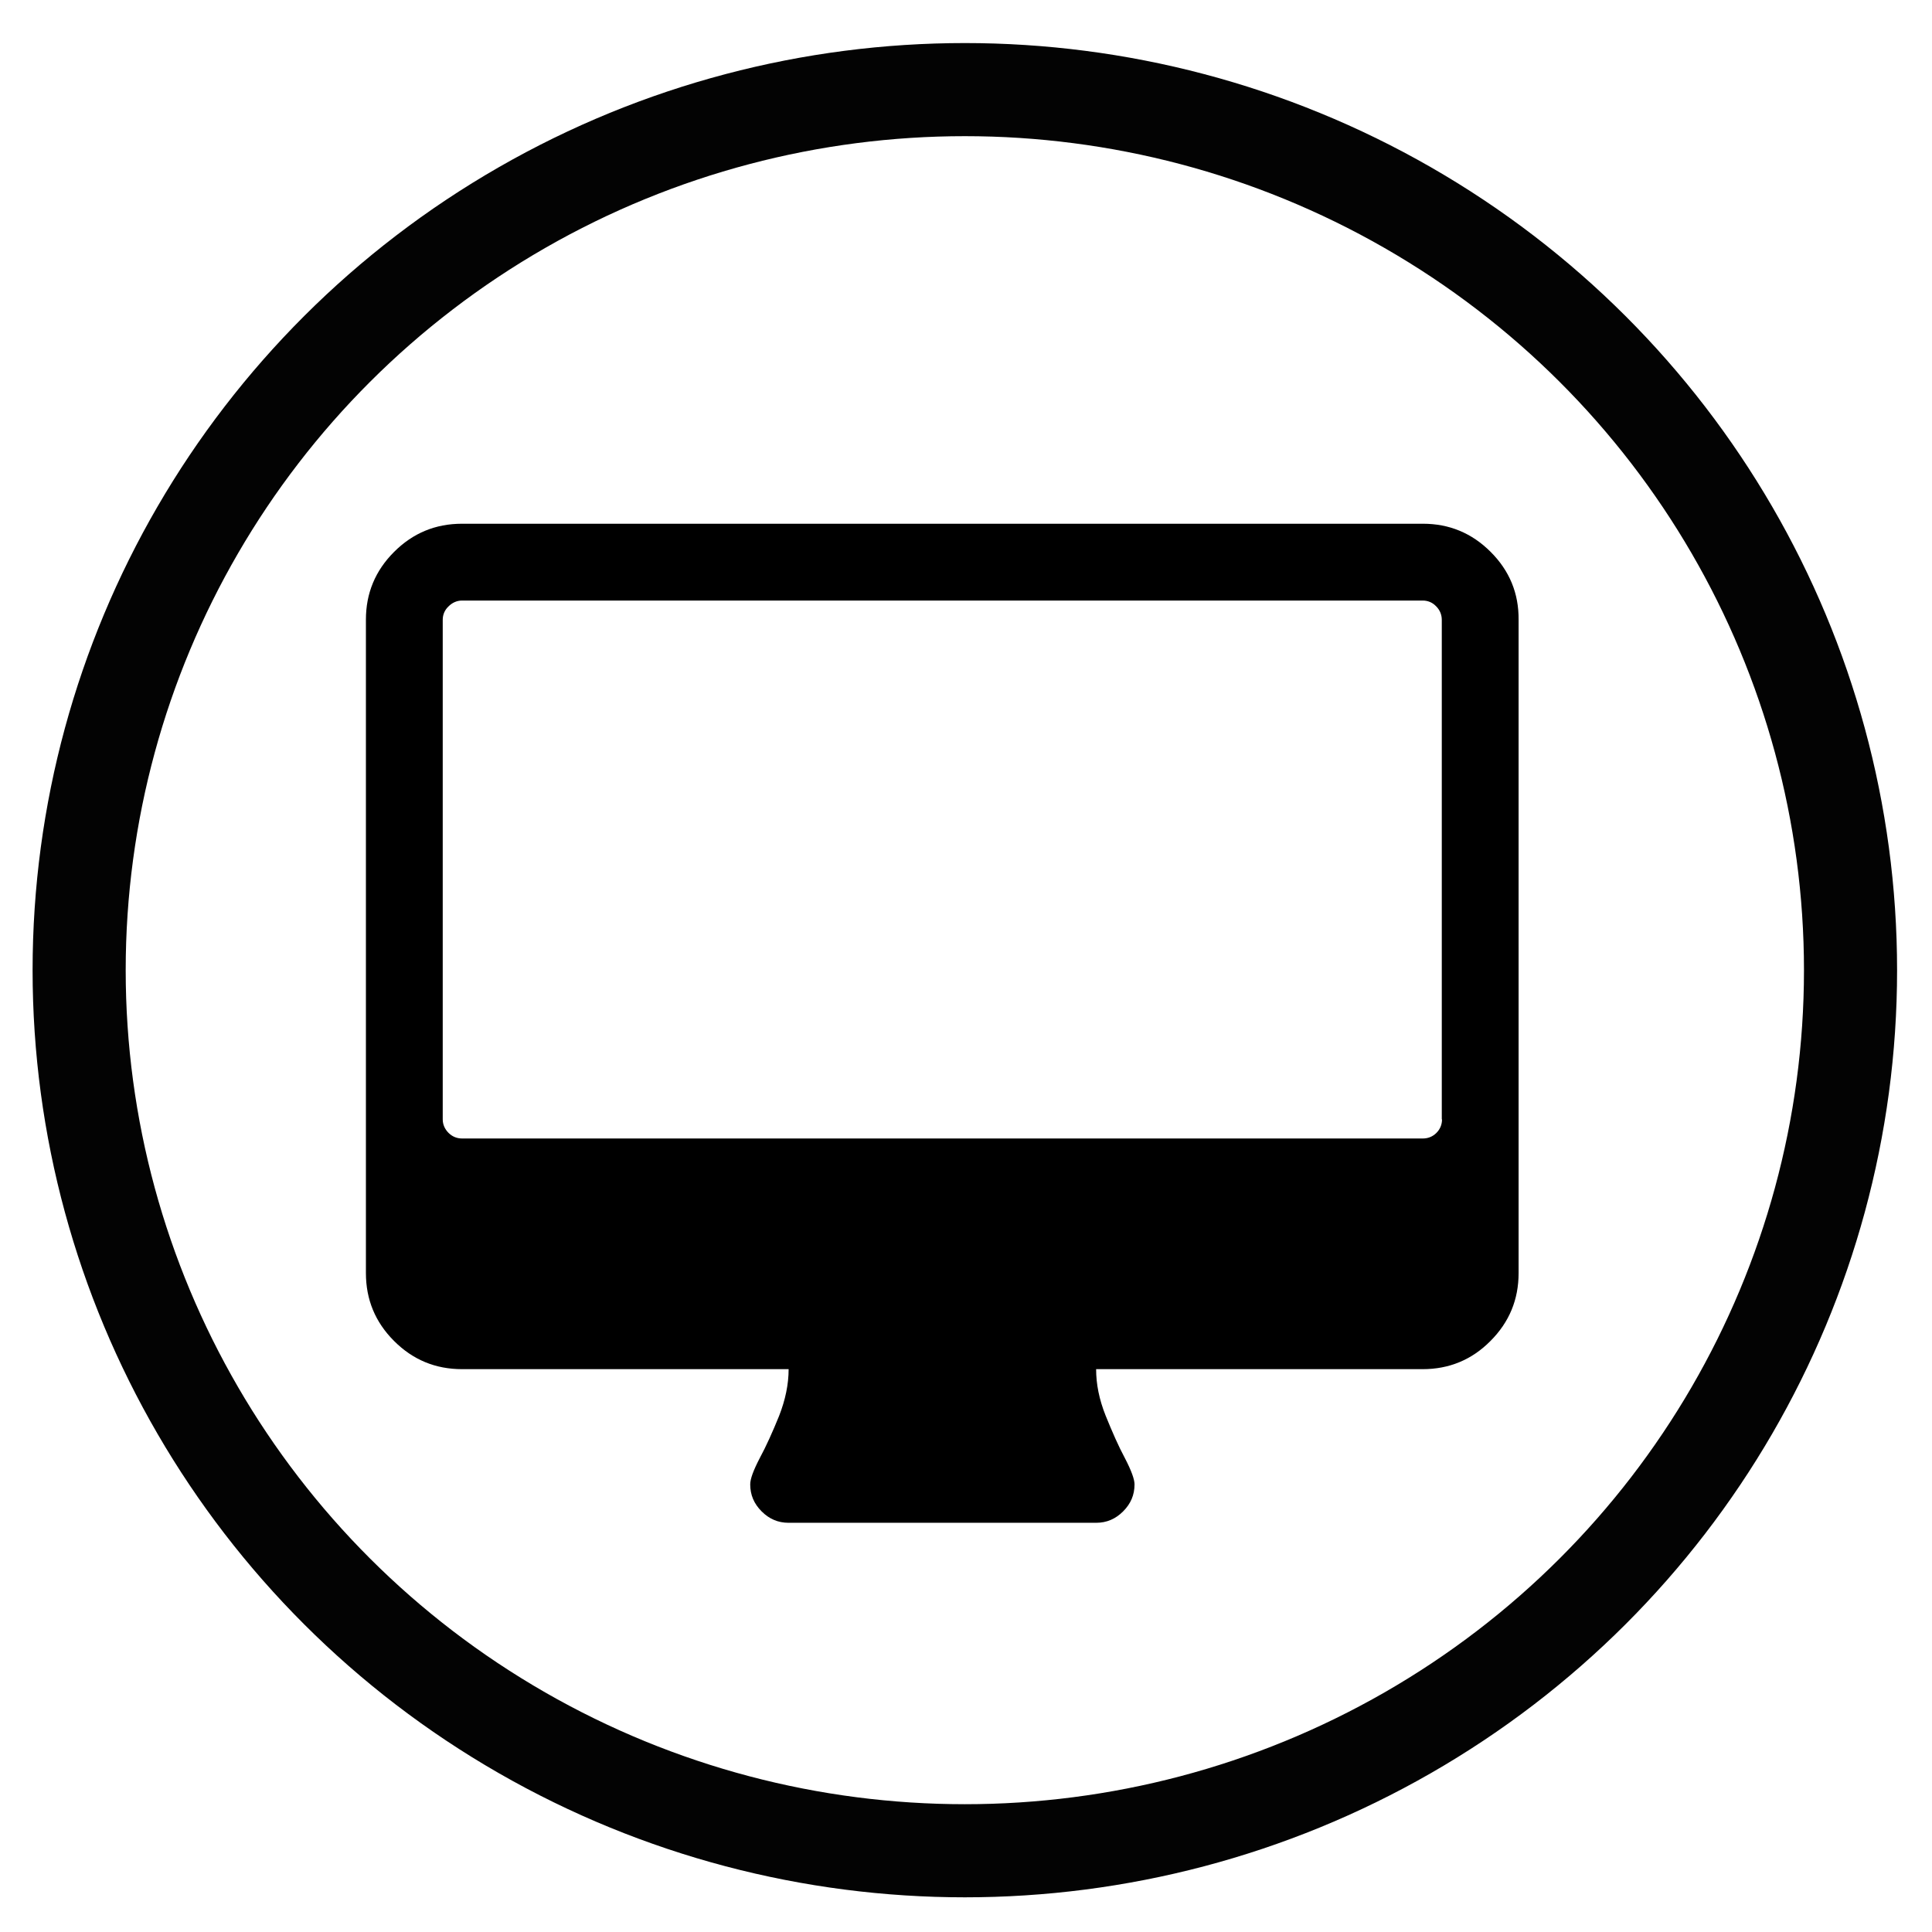
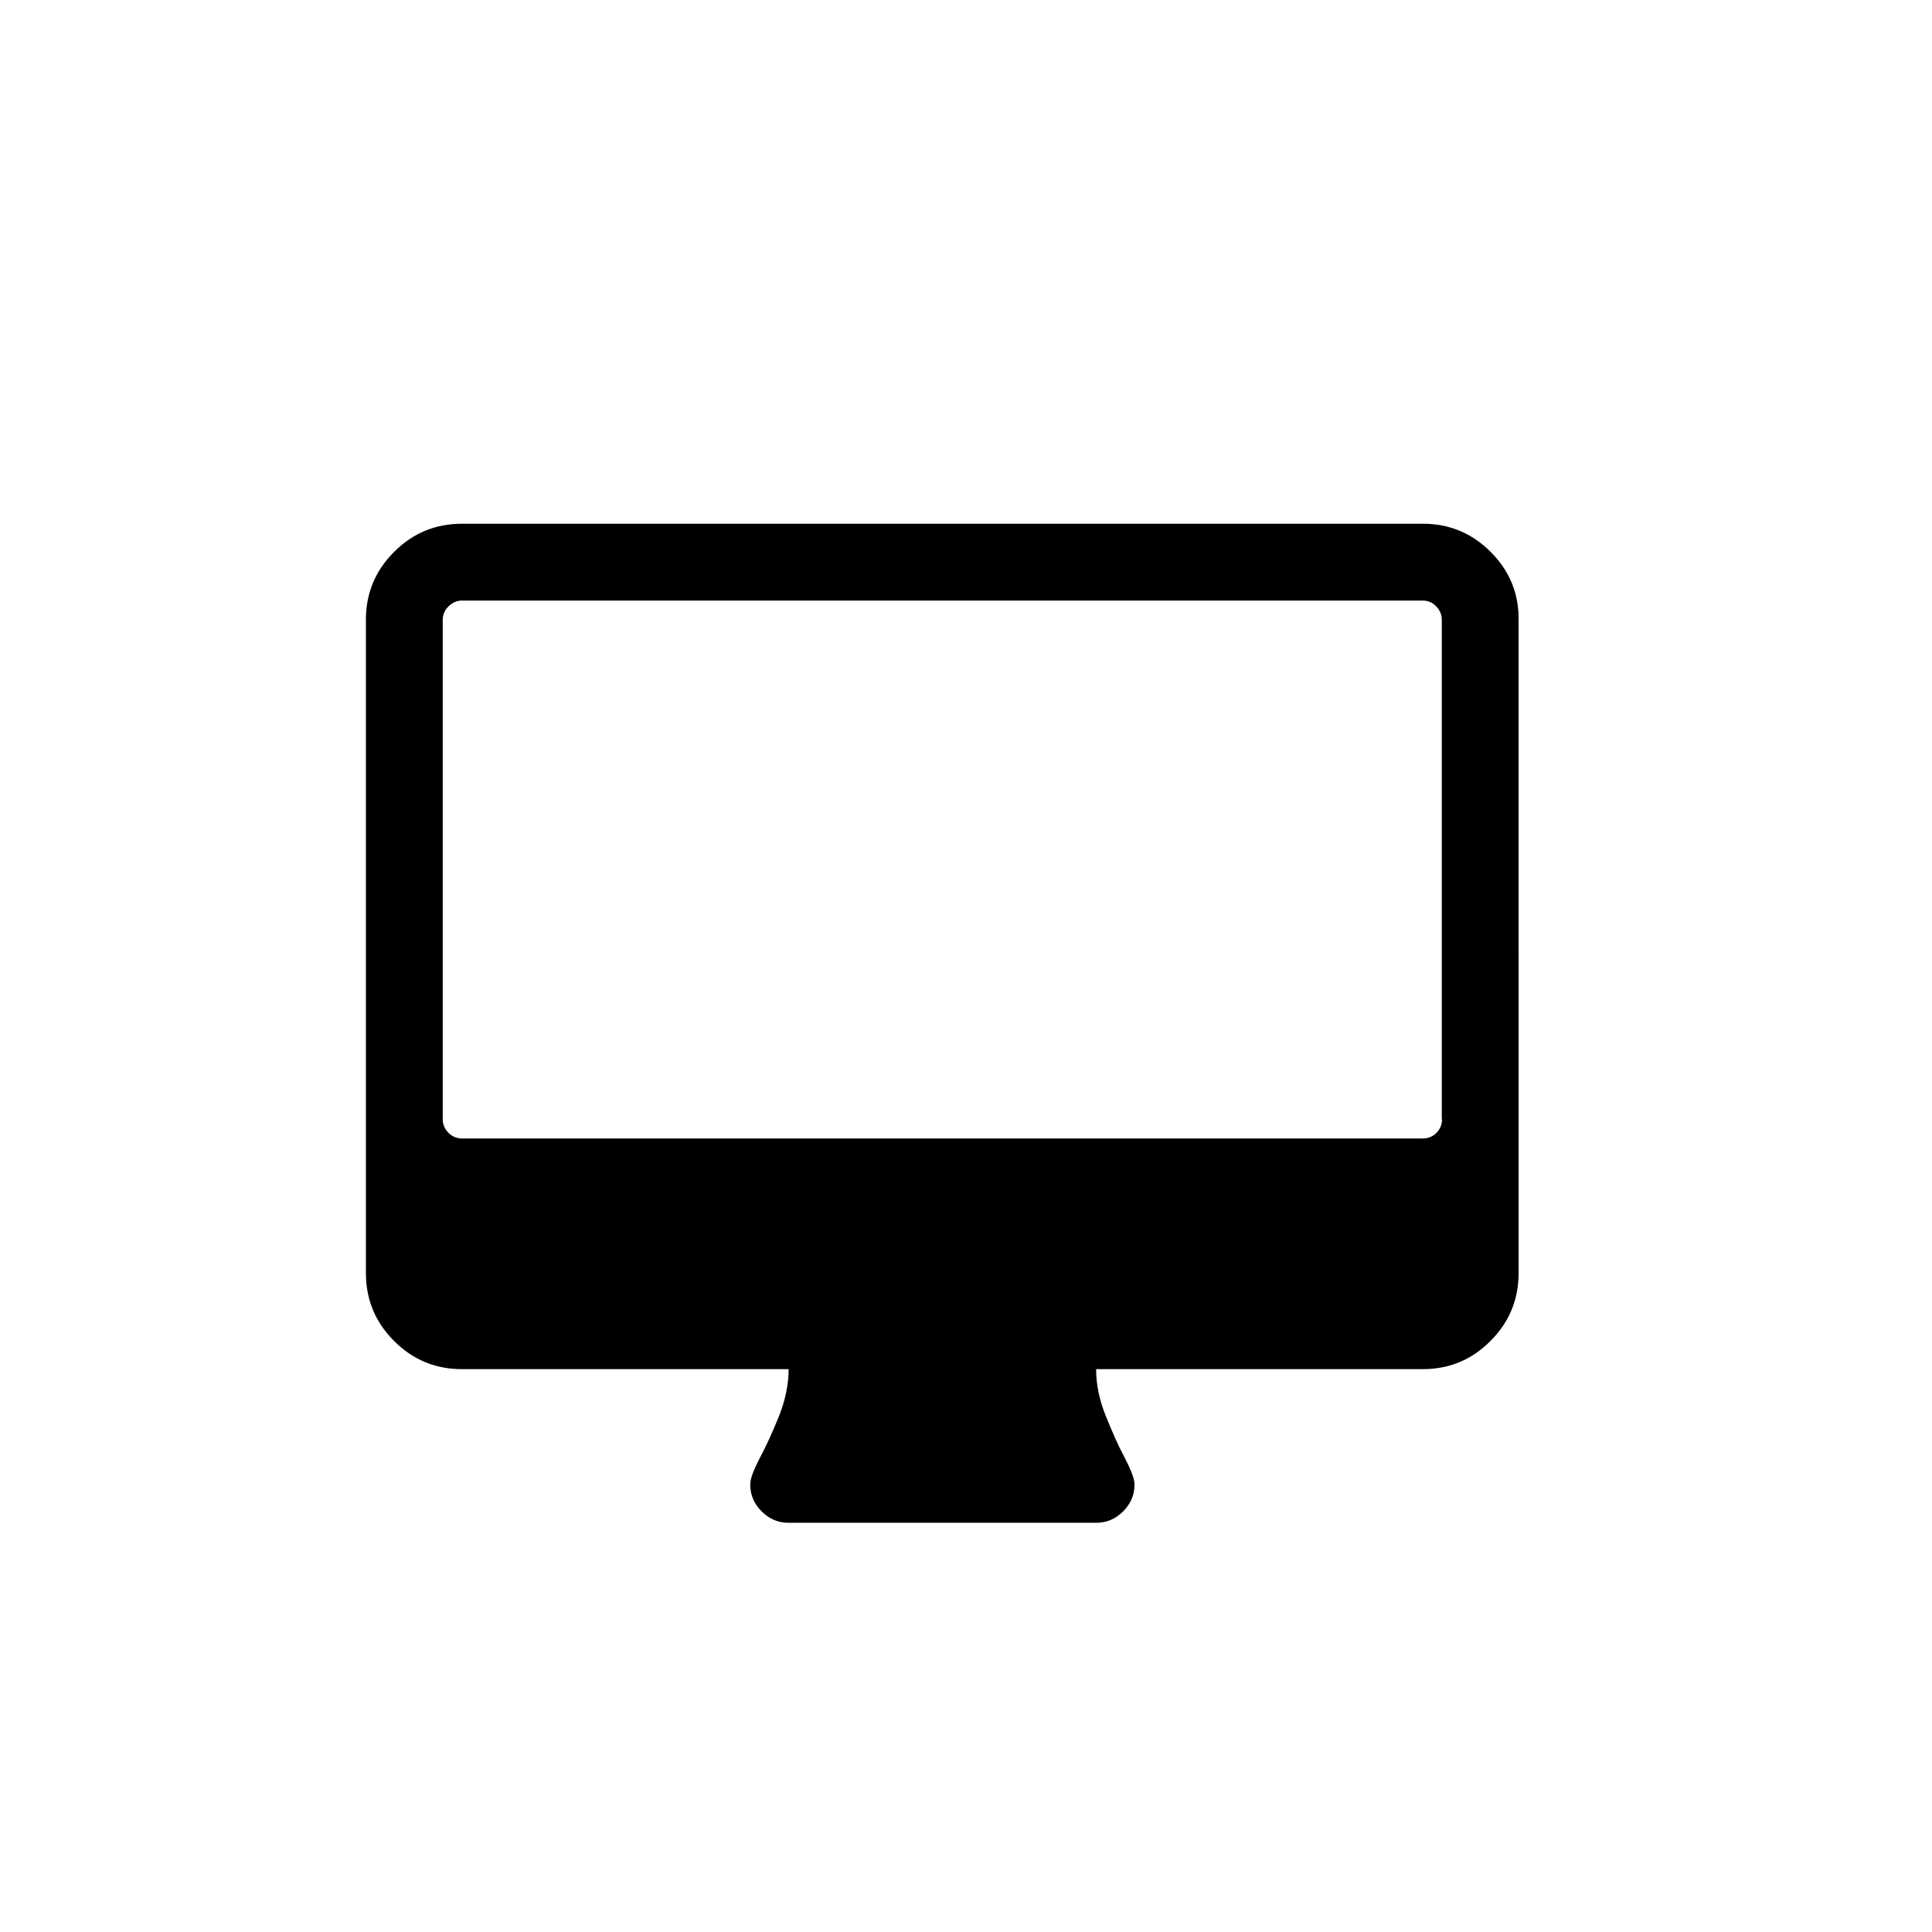
<svg xmlns="http://www.w3.org/2000/svg" version="1.1" id="Camada_1" x="0px" y="0px" viewBox="0 0 83 83" style="enable-background:new 0 0 83 83;" xml:space="preserve">
  <style type="text/css">
	.st0{fill:none;stroke:#030303;stroke-width:4;}
</style>
-   <ellipse class="st0" cx="41.45" cy="41.68" rx="38.05" ry="37.83" />
  <g>
    <path d="M64.04,23.71c-0.81-0.81-1.78-1.21-2.91-1.21H19.85c-1.14,0-2.11,0.4-2.92,1.21c-0.81,0.81-1.21,1.78-1.21,2.91v28.07   c0,1.14,0.4,2.11,1.21,2.92c0.81,0.81,1.78,1.21,2.92,1.21h14.03c0,0.65-0.14,1.32-0.41,2.01c-0.28,0.69-0.55,1.29-0.83,1.81   c-0.27,0.52-0.41,0.89-0.41,1.13c0,0.45,0.16,0.83,0.49,1.16c0.33,0.33,0.71,0.49,1.16,0.49h13.21c0.45,0,0.83-0.16,1.16-0.49   c0.33-0.33,0.49-0.71,0.49-1.16c0-0.22-0.14-0.6-0.41-1.12c-0.28-0.52-0.55-1.14-0.83-1.83c-0.28-0.7-0.41-1.36-0.41-2h14.03   c1.13,0,2.11-0.4,2.91-1.21c0.81-0.81,1.21-1.78,1.21-2.92V26.63C65.25,25.49,64.85,24.52,64.04,23.71z M61.95,48.09   c0,0.22-0.08,0.42-0.24,0.58c-0.16,0.16-0.36,0.24-0.58,0.24H19.85c-0.22,0-0.42-0.08-0.58-0.24c-0.16-0.16-0.25-0.36-0.25-0.58   V26.63c0-0.22,0.08-0.42,0.25-0.58c0.16-0.16,0.36-0.25,0.58-0.25h41.27c0.22,0,0.42,0.08,0.58,0.25c0.16,0.16,0.24,0.36,0.24,0.58   V48.09L61.95,48.09z" />
  </g>
</svg>